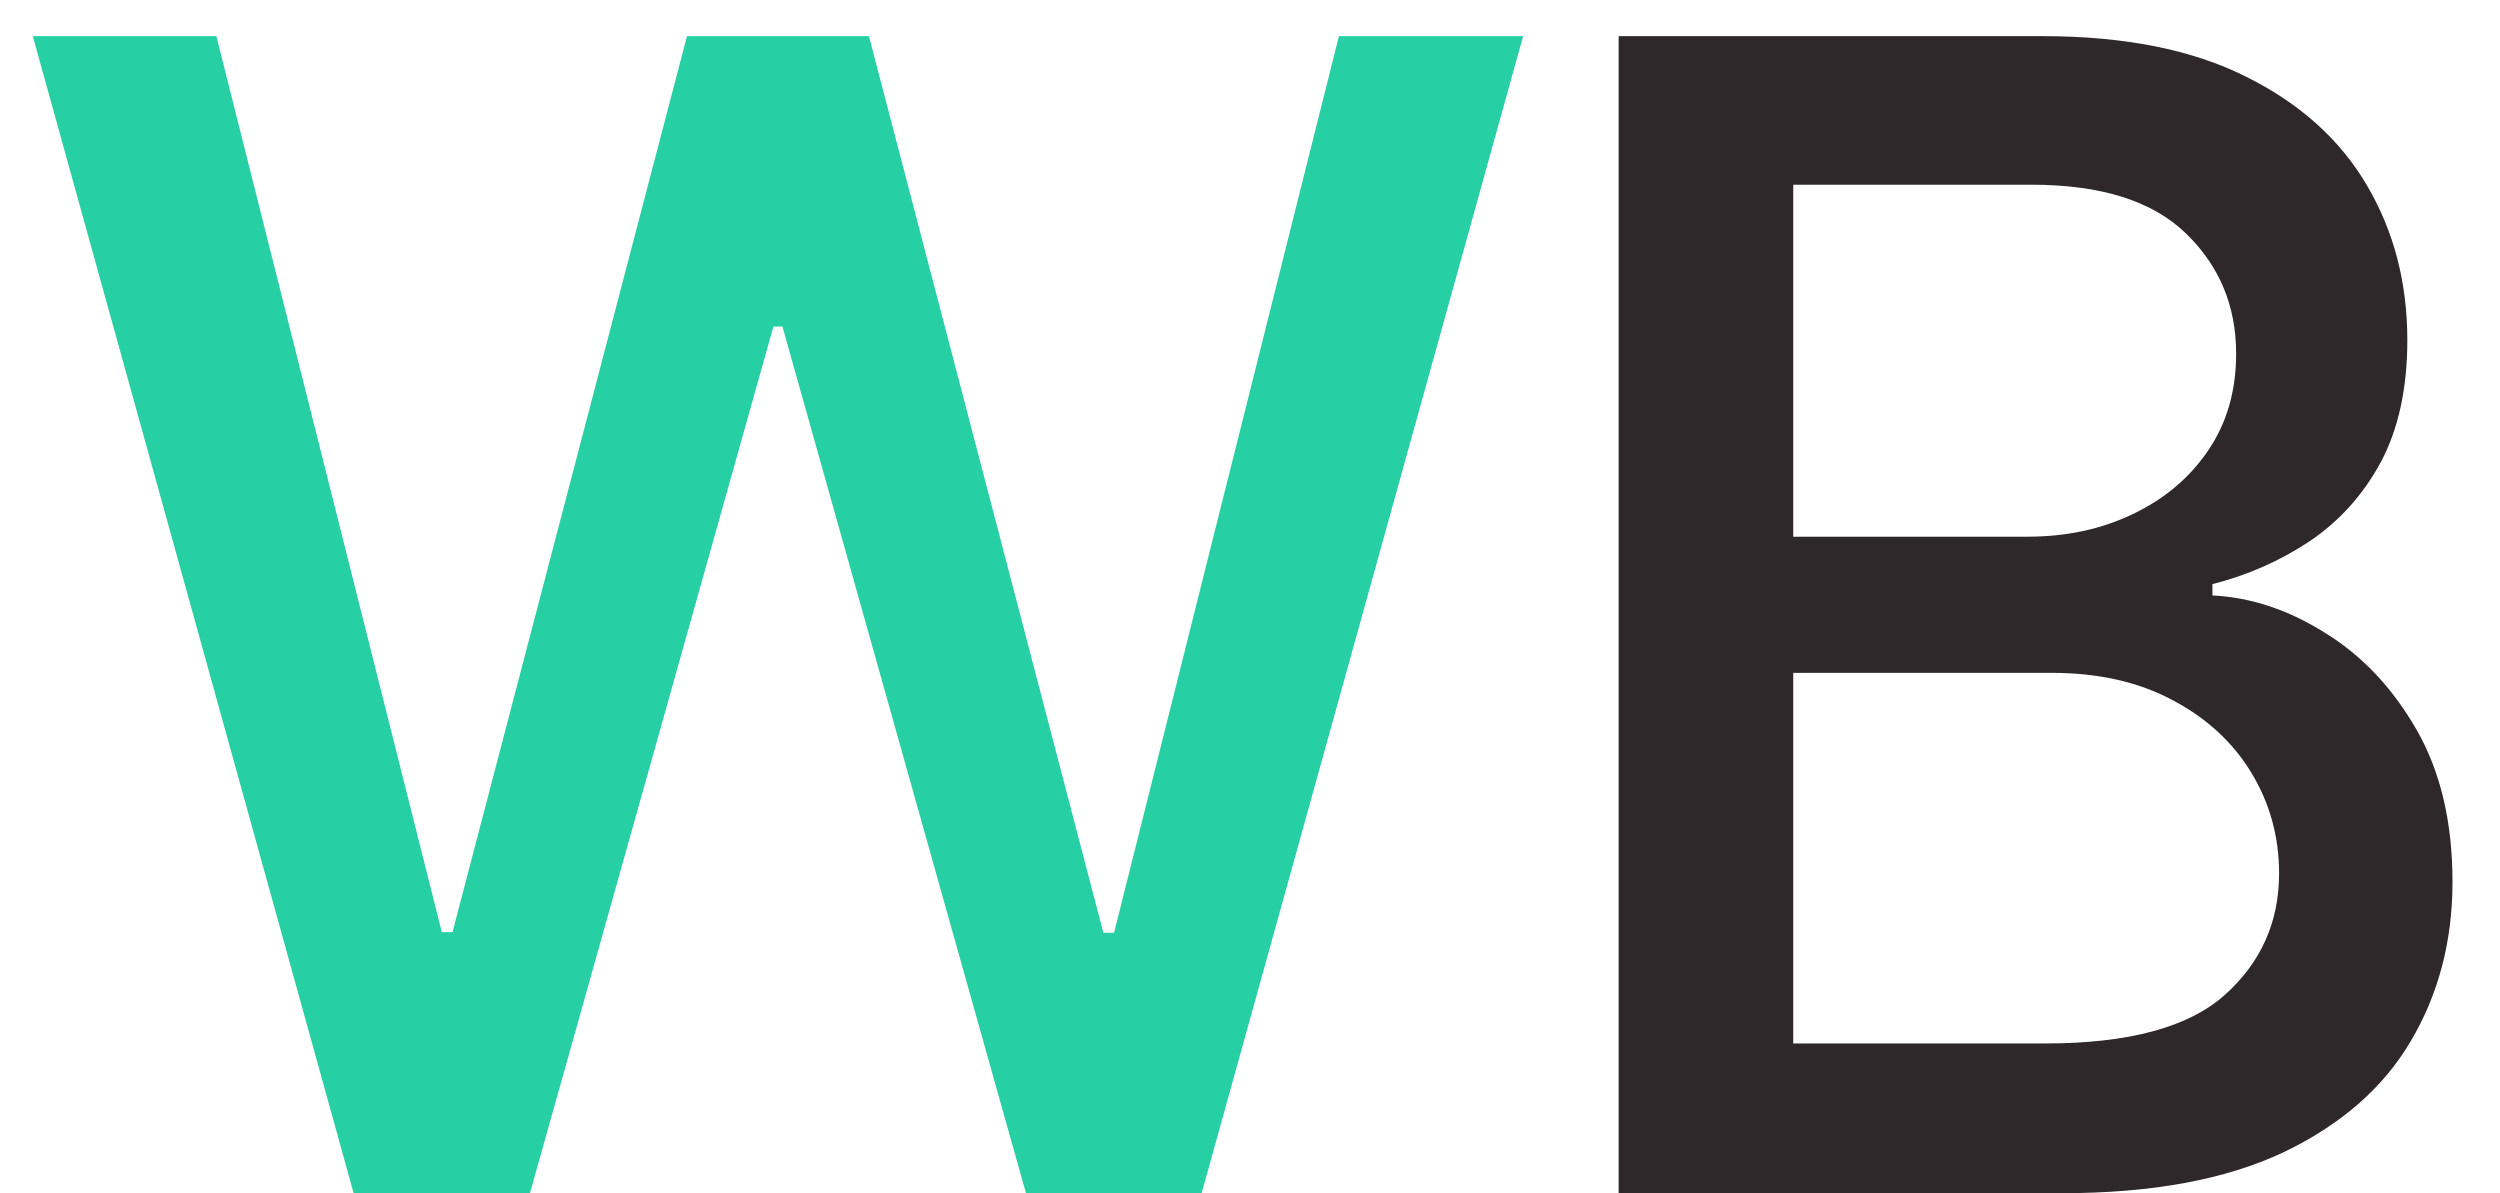
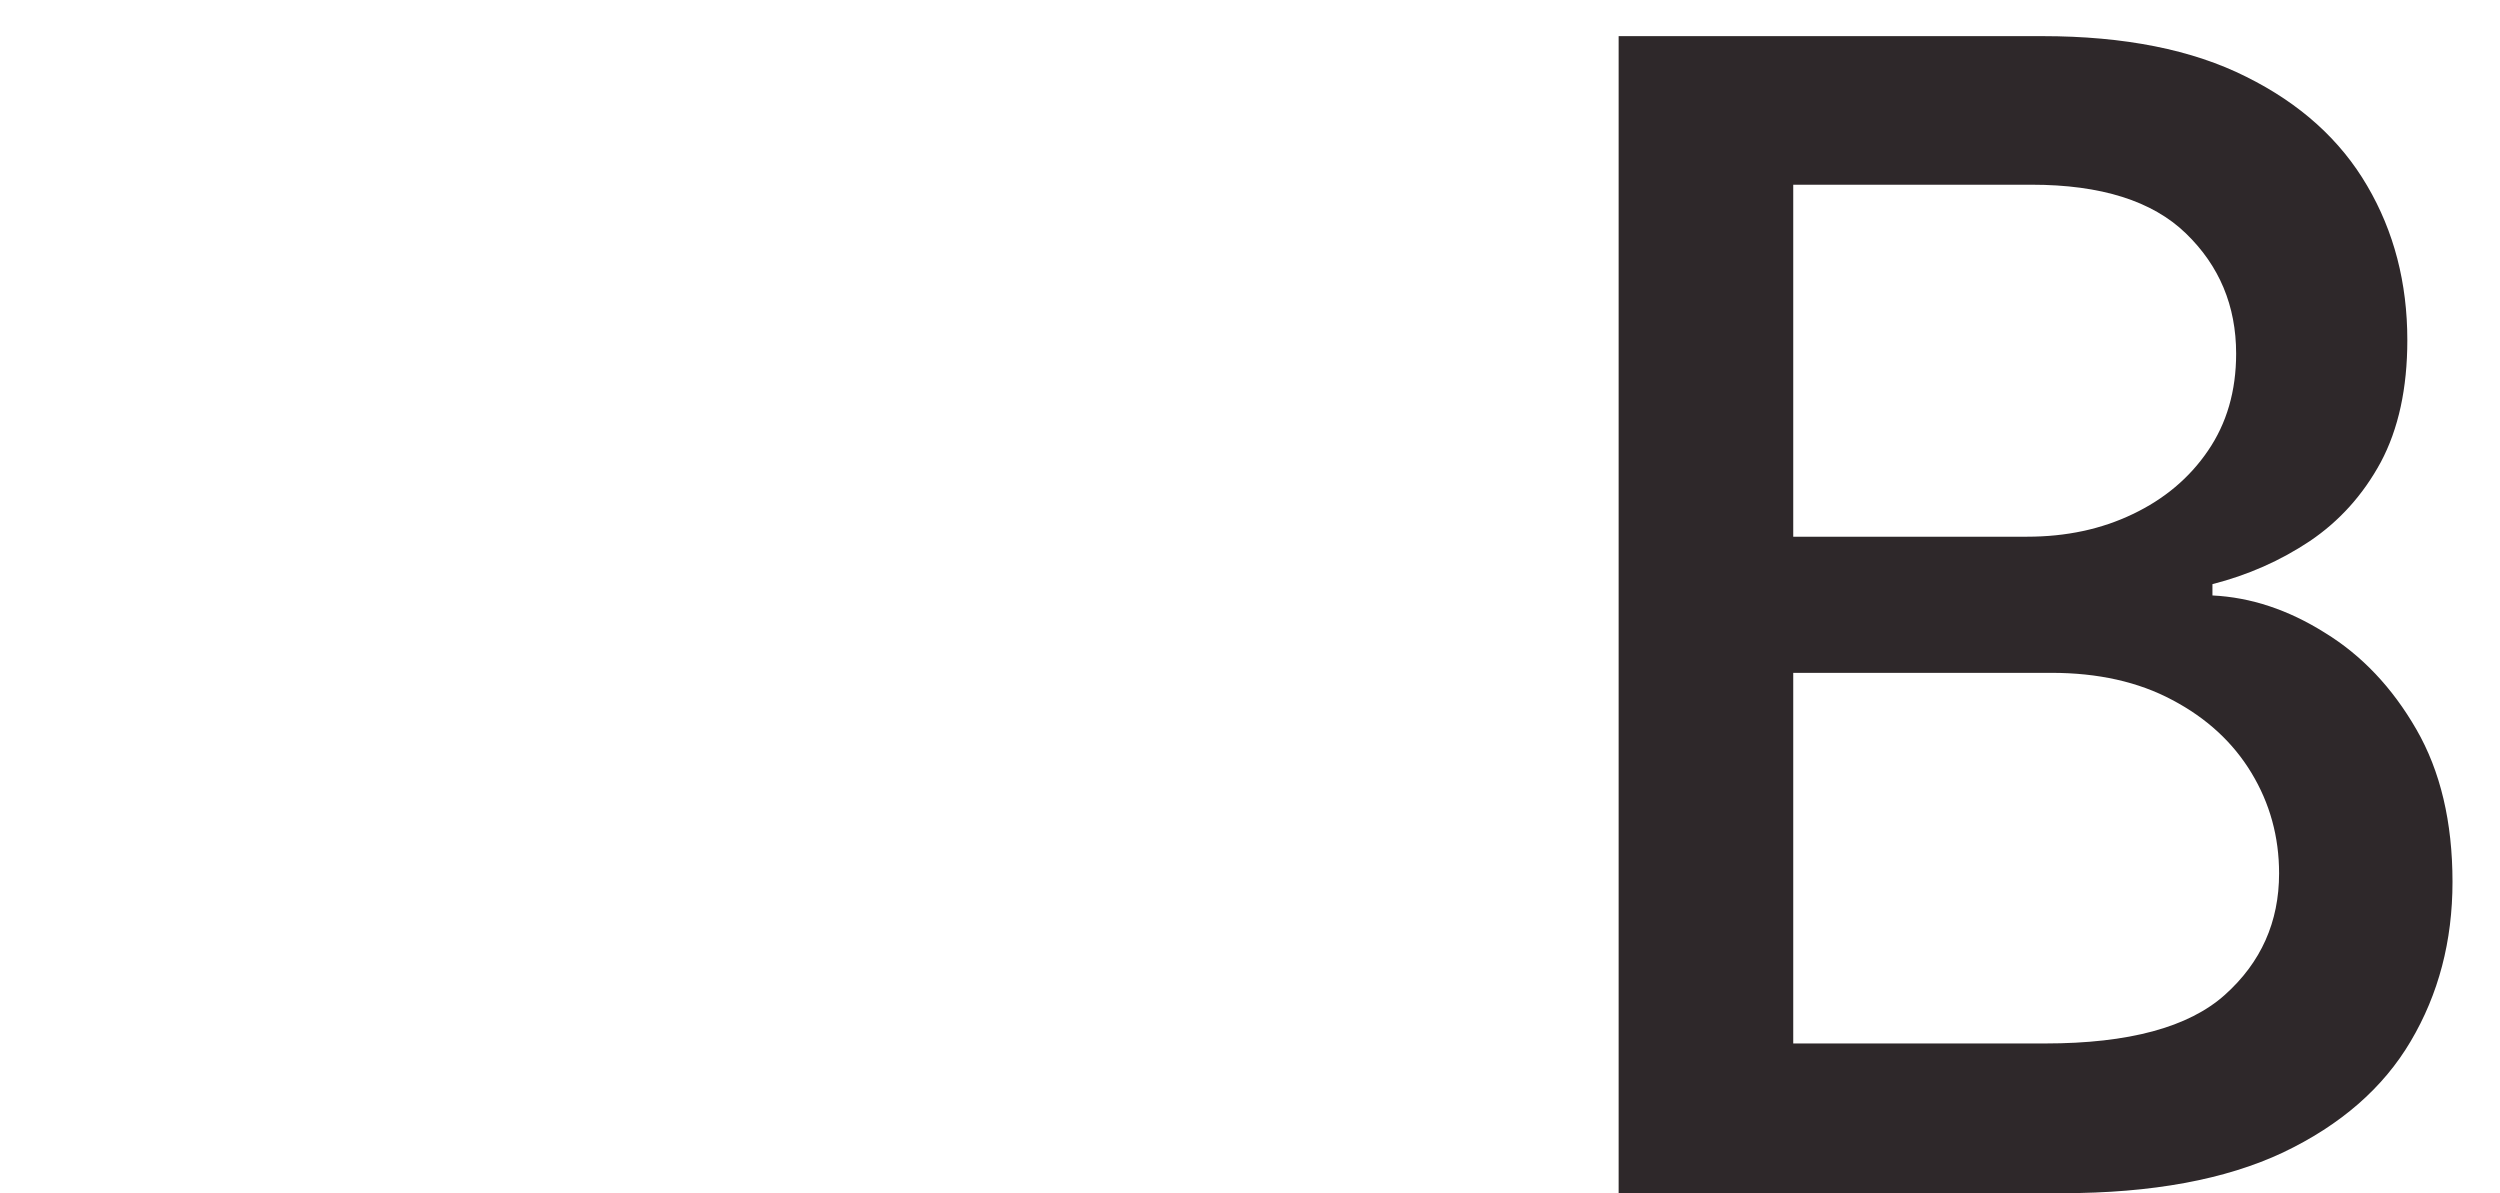
<svg xmlns="http://www.w3.org/2000/svg" width="44" height="21" viewBox="0 0 44 21" fill="none">
-   <path d="M6.224 21L0.577 0.636H3.808L7.776 16.406H7.964L12.091 0.636H15.293L19.419 16.416H19.608L23.565 0.636H26.807L21.149 21H18.057L13.771 5.747H13.612L9.327 21H6.224Z" fill="#27CFA5" />
  <path d="M28.488 21V0.636H35.946C37.391 0.636 38.587 0.875 39.535 1.352C40.483 1.823 41.192 2.463 41.663 3.271C42.134 4.073 42.369 4.978 42.369 5.986C42.369 6.834 42.213 7.55 41.902 8.134C41.59 8.71 41.172 9.174 40.649 9.526C40.132 9.87 39.562 10.122 38.939 10.281V10.48C39.615 10.513 40.274 10.732 40.917 11.136C41.567 11.534 42.104 12.101 42.528 12.837C42.952 13.572 43.164 14.467 43.164 15.521C43.164 16.562 42.919 17.497 42.429 18.325C41.945 19.147 41.196 19.8 40.181 20.284C39.167 20.761 37.871 21 36.294 21H28.488ZM31.561 18.365H35.995C37.467 18.365 38.521 18.08 39.157 17.51C39.794 16.94 40.112 16.227 40.112 15.372C40.112 14.729 39.95 14.139 39.625 13.602C39.3 13.065 38.836 12.638 38.233 12.32C37.636 12.001 36.927 11.842 36.105 11.842H31.561V18.365ZM31.561 9.446H35.677C36.367 9.446 36.986 9.313 37.537 9.048C38.093 8.783 38.534 8.412 38.859 7.935C39.191 7.451 39.356 6.881 39.356 6.224C39.356 5.383 39.061 4.677 38.471 4.107C37.881 3.536 36.977 3.251 35.757 3.251H31.561V9.446Z" fill="#2E282A" />
</svg>